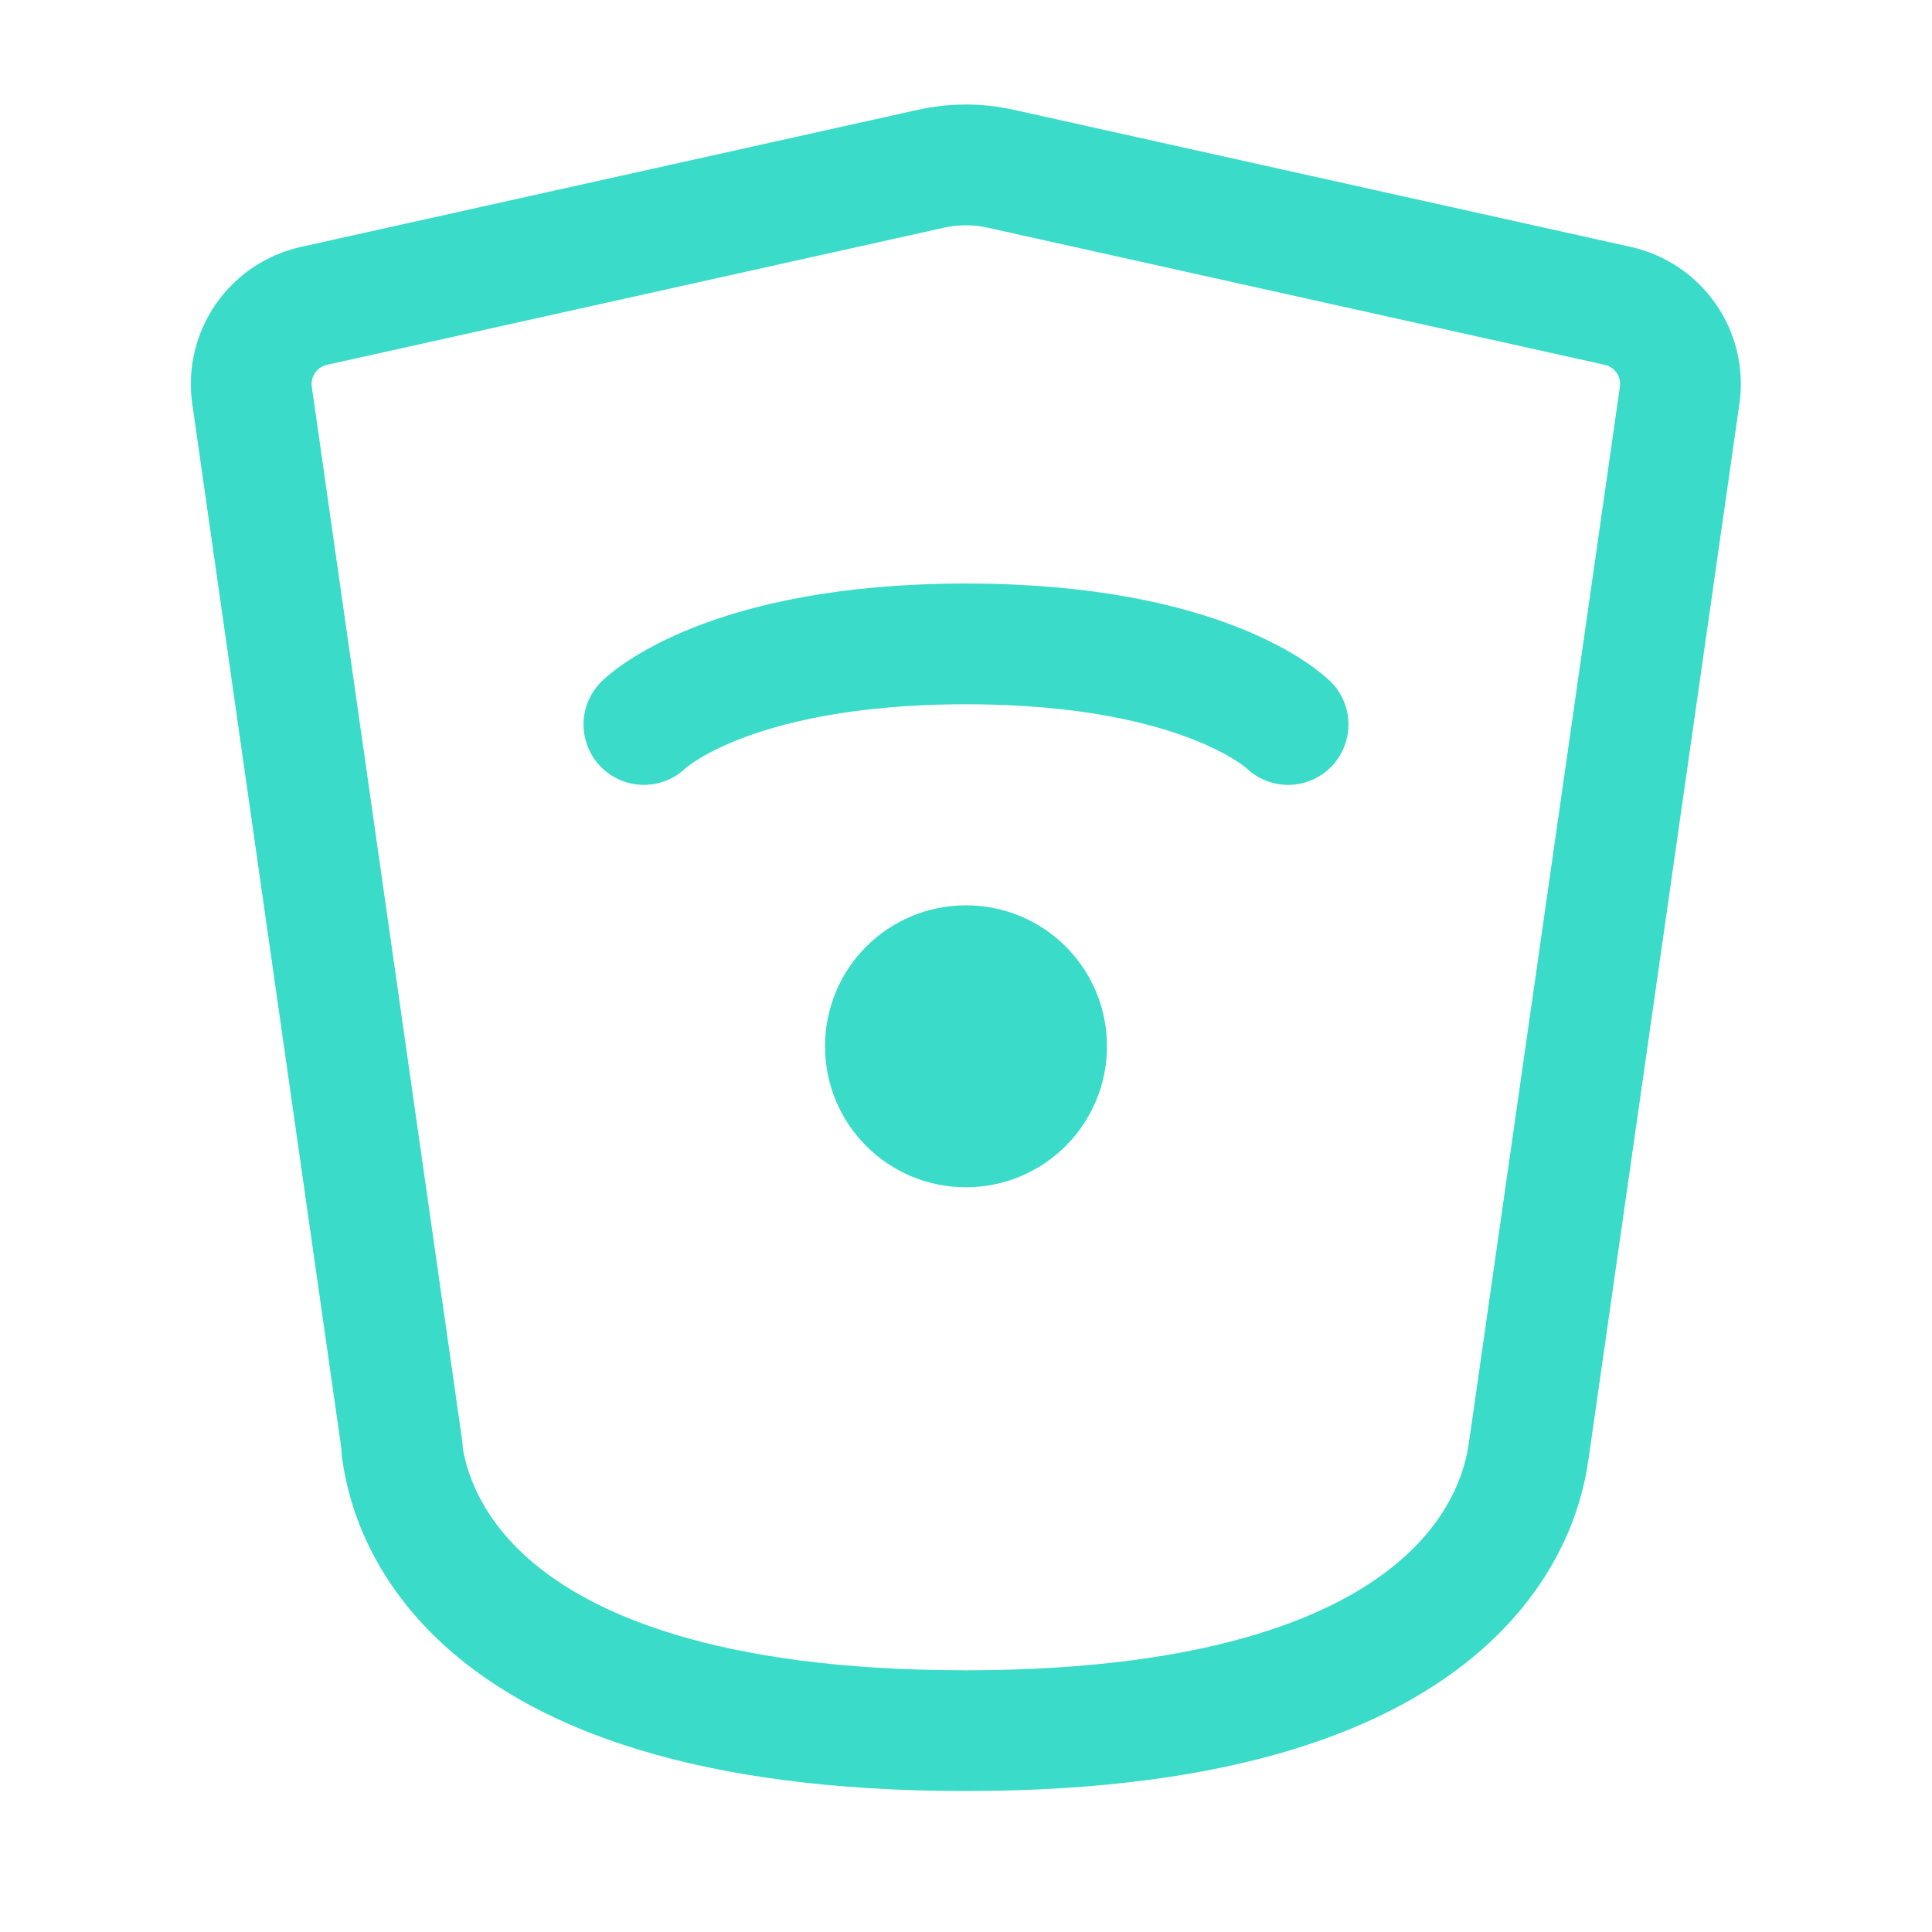
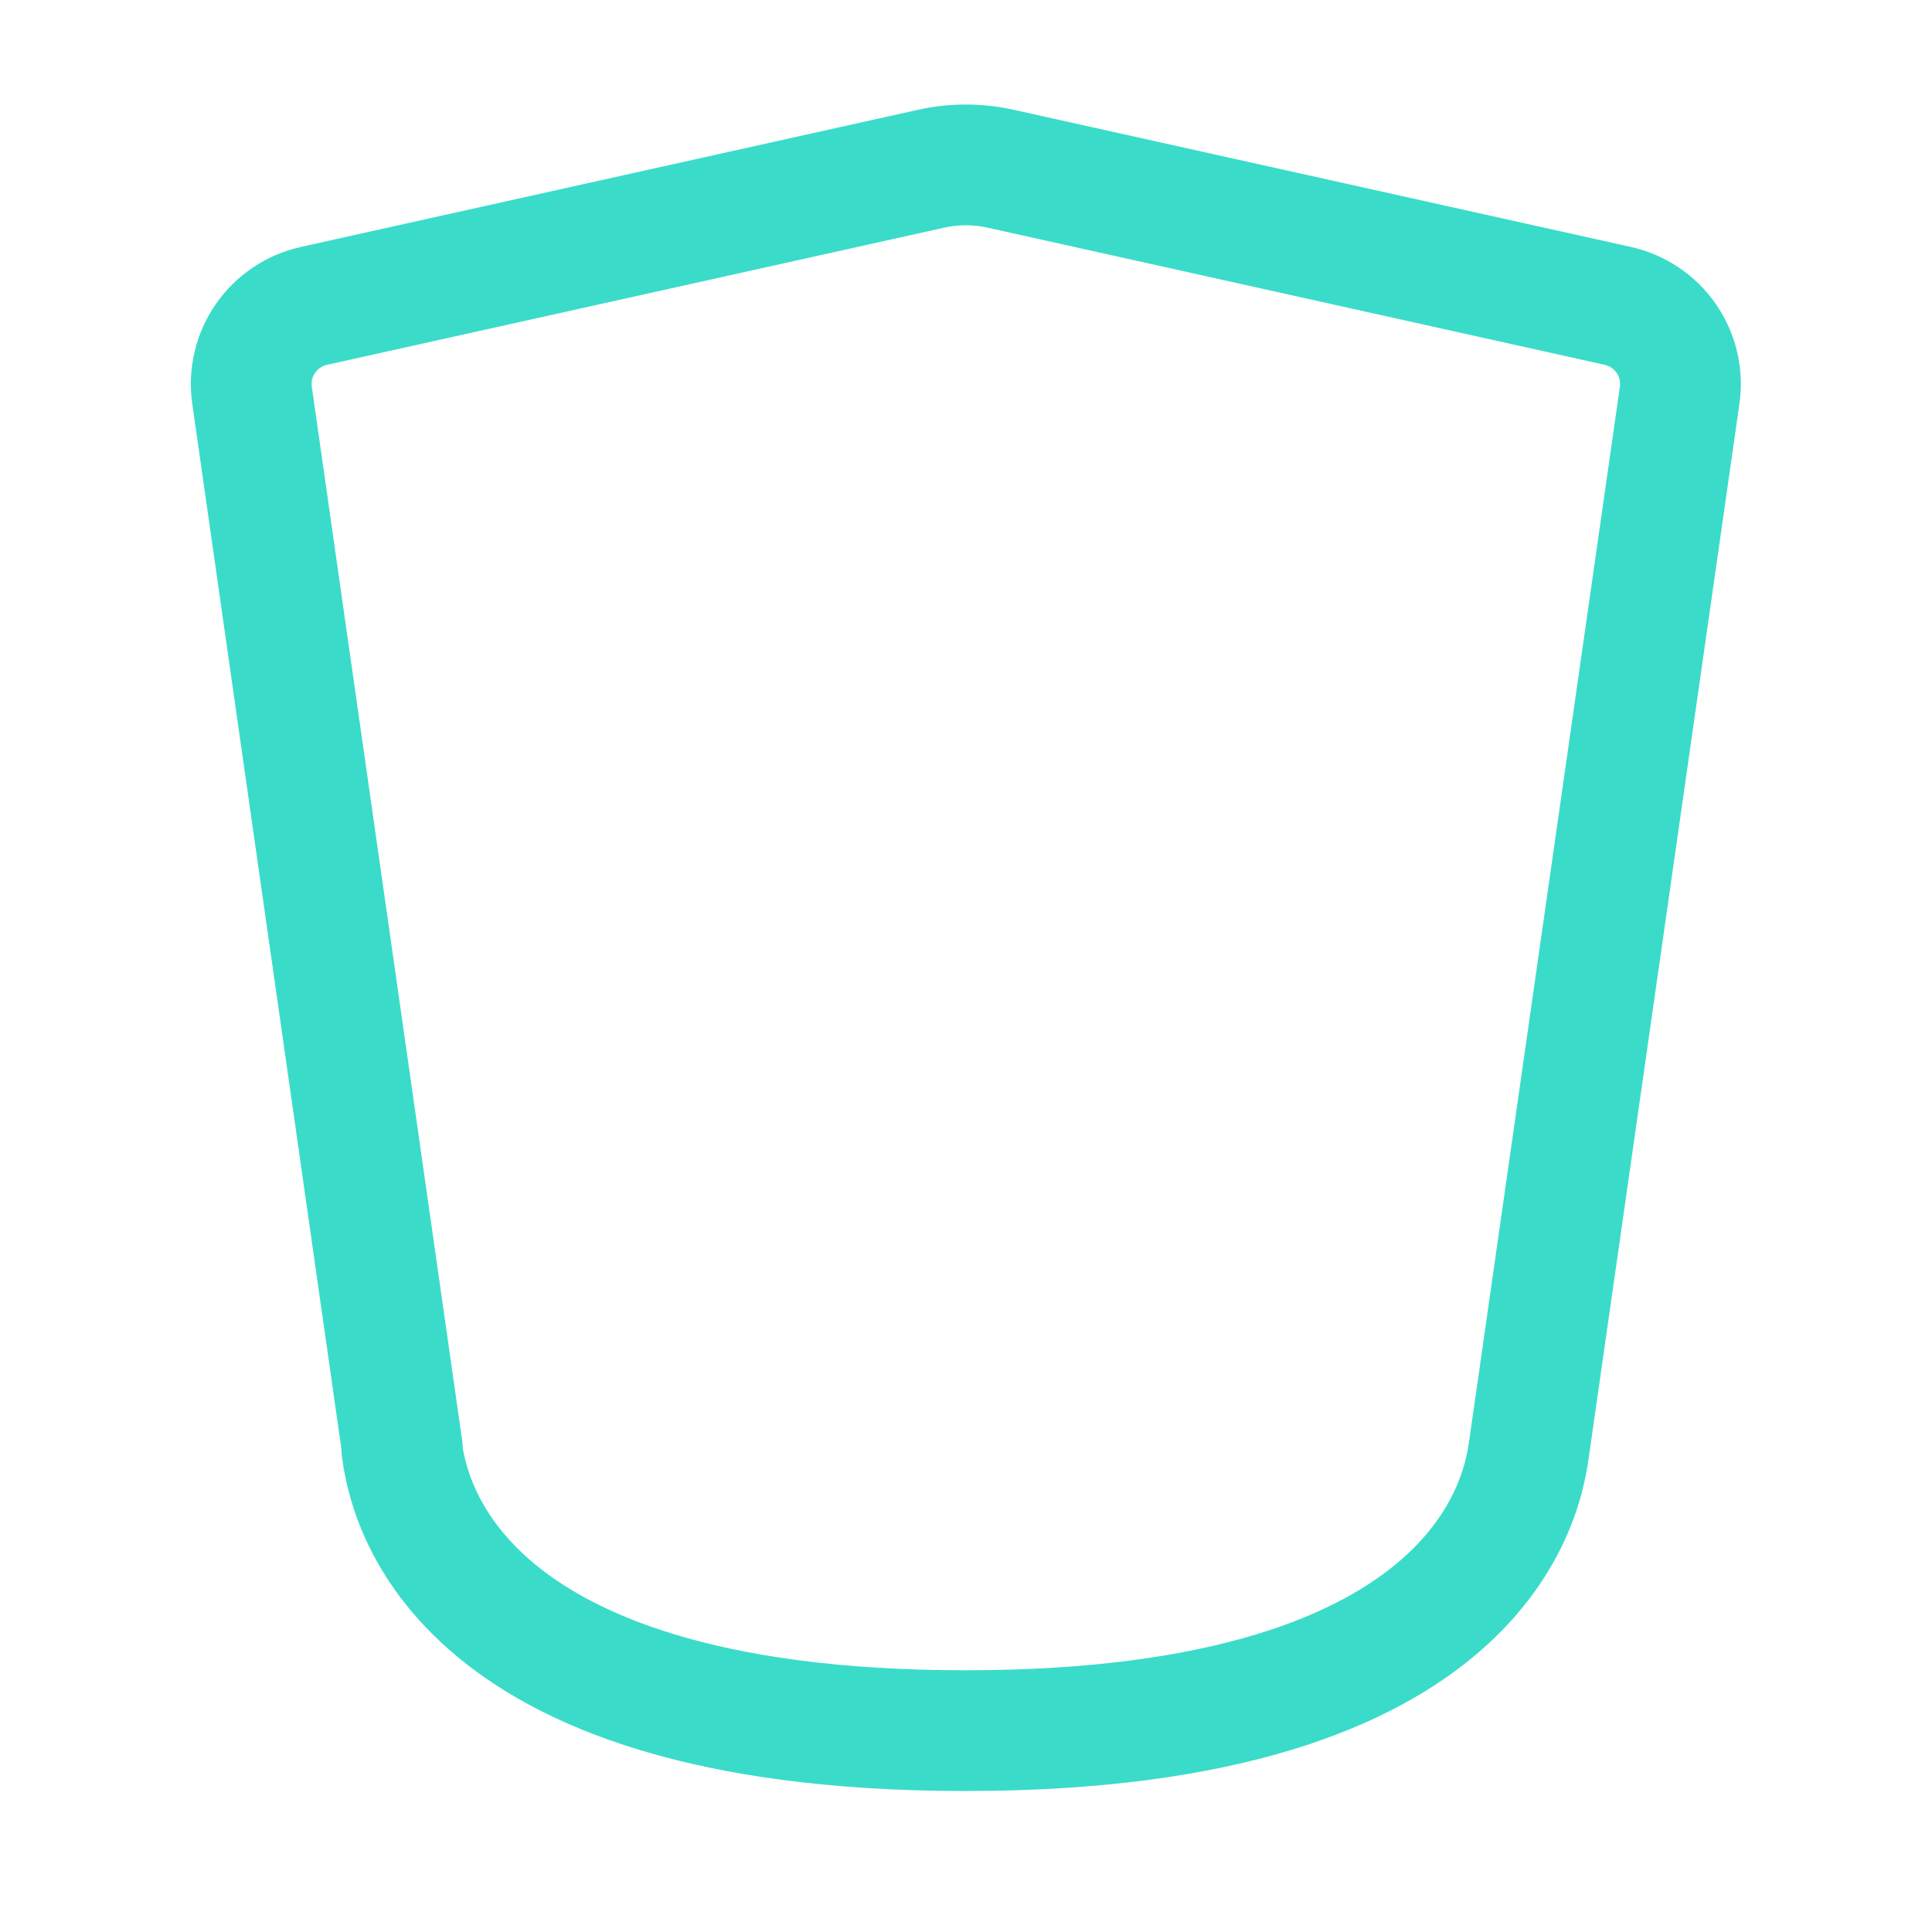
<svg xmlns="http://www.w3.org/2000/svg" id="Lager_1" version="1.1" viewBox="0 0 64 64">
  <defs>
    <style>
      .st0 {
        fill: #3adcc9;
      }

      .st0, .st1 {
        stroke: #3adcc9;
        stroke-linecap: round;
        stroke-linejoin: round;
        stroke-width: 4px;
      }

      .st1 {
        fill: none;
      }
    </style>
  </defs>
-   <path class="st1" d="M21.33,24s2.67-2.67,10.67-2.67,10.67,2.67,10.67,2.67" />
-   <path class="st0" d="M32,37.33c1.47,0,2.67-1.19,2.67-2.67s-1.19-2.67-2.67-2.67-2.67,1.19-2.67,2.67,1.19,2.67,2.67,2.67Z" />
  <path class="st1" d="M13.33,48L8.35,13.1c-.2-1.38.7-2.67,2.06-2.97l20.43-4.54c.76-.17,1.55-.17,2.31,0l20.43,4.54c1.36.3,2.26,1.59,2.06,2.97l-4.99,34.9c-.19,1.32-1.33,9.33-18.67,9.33s-18.48-8.01-18.67-9.33Z" />
</svg>